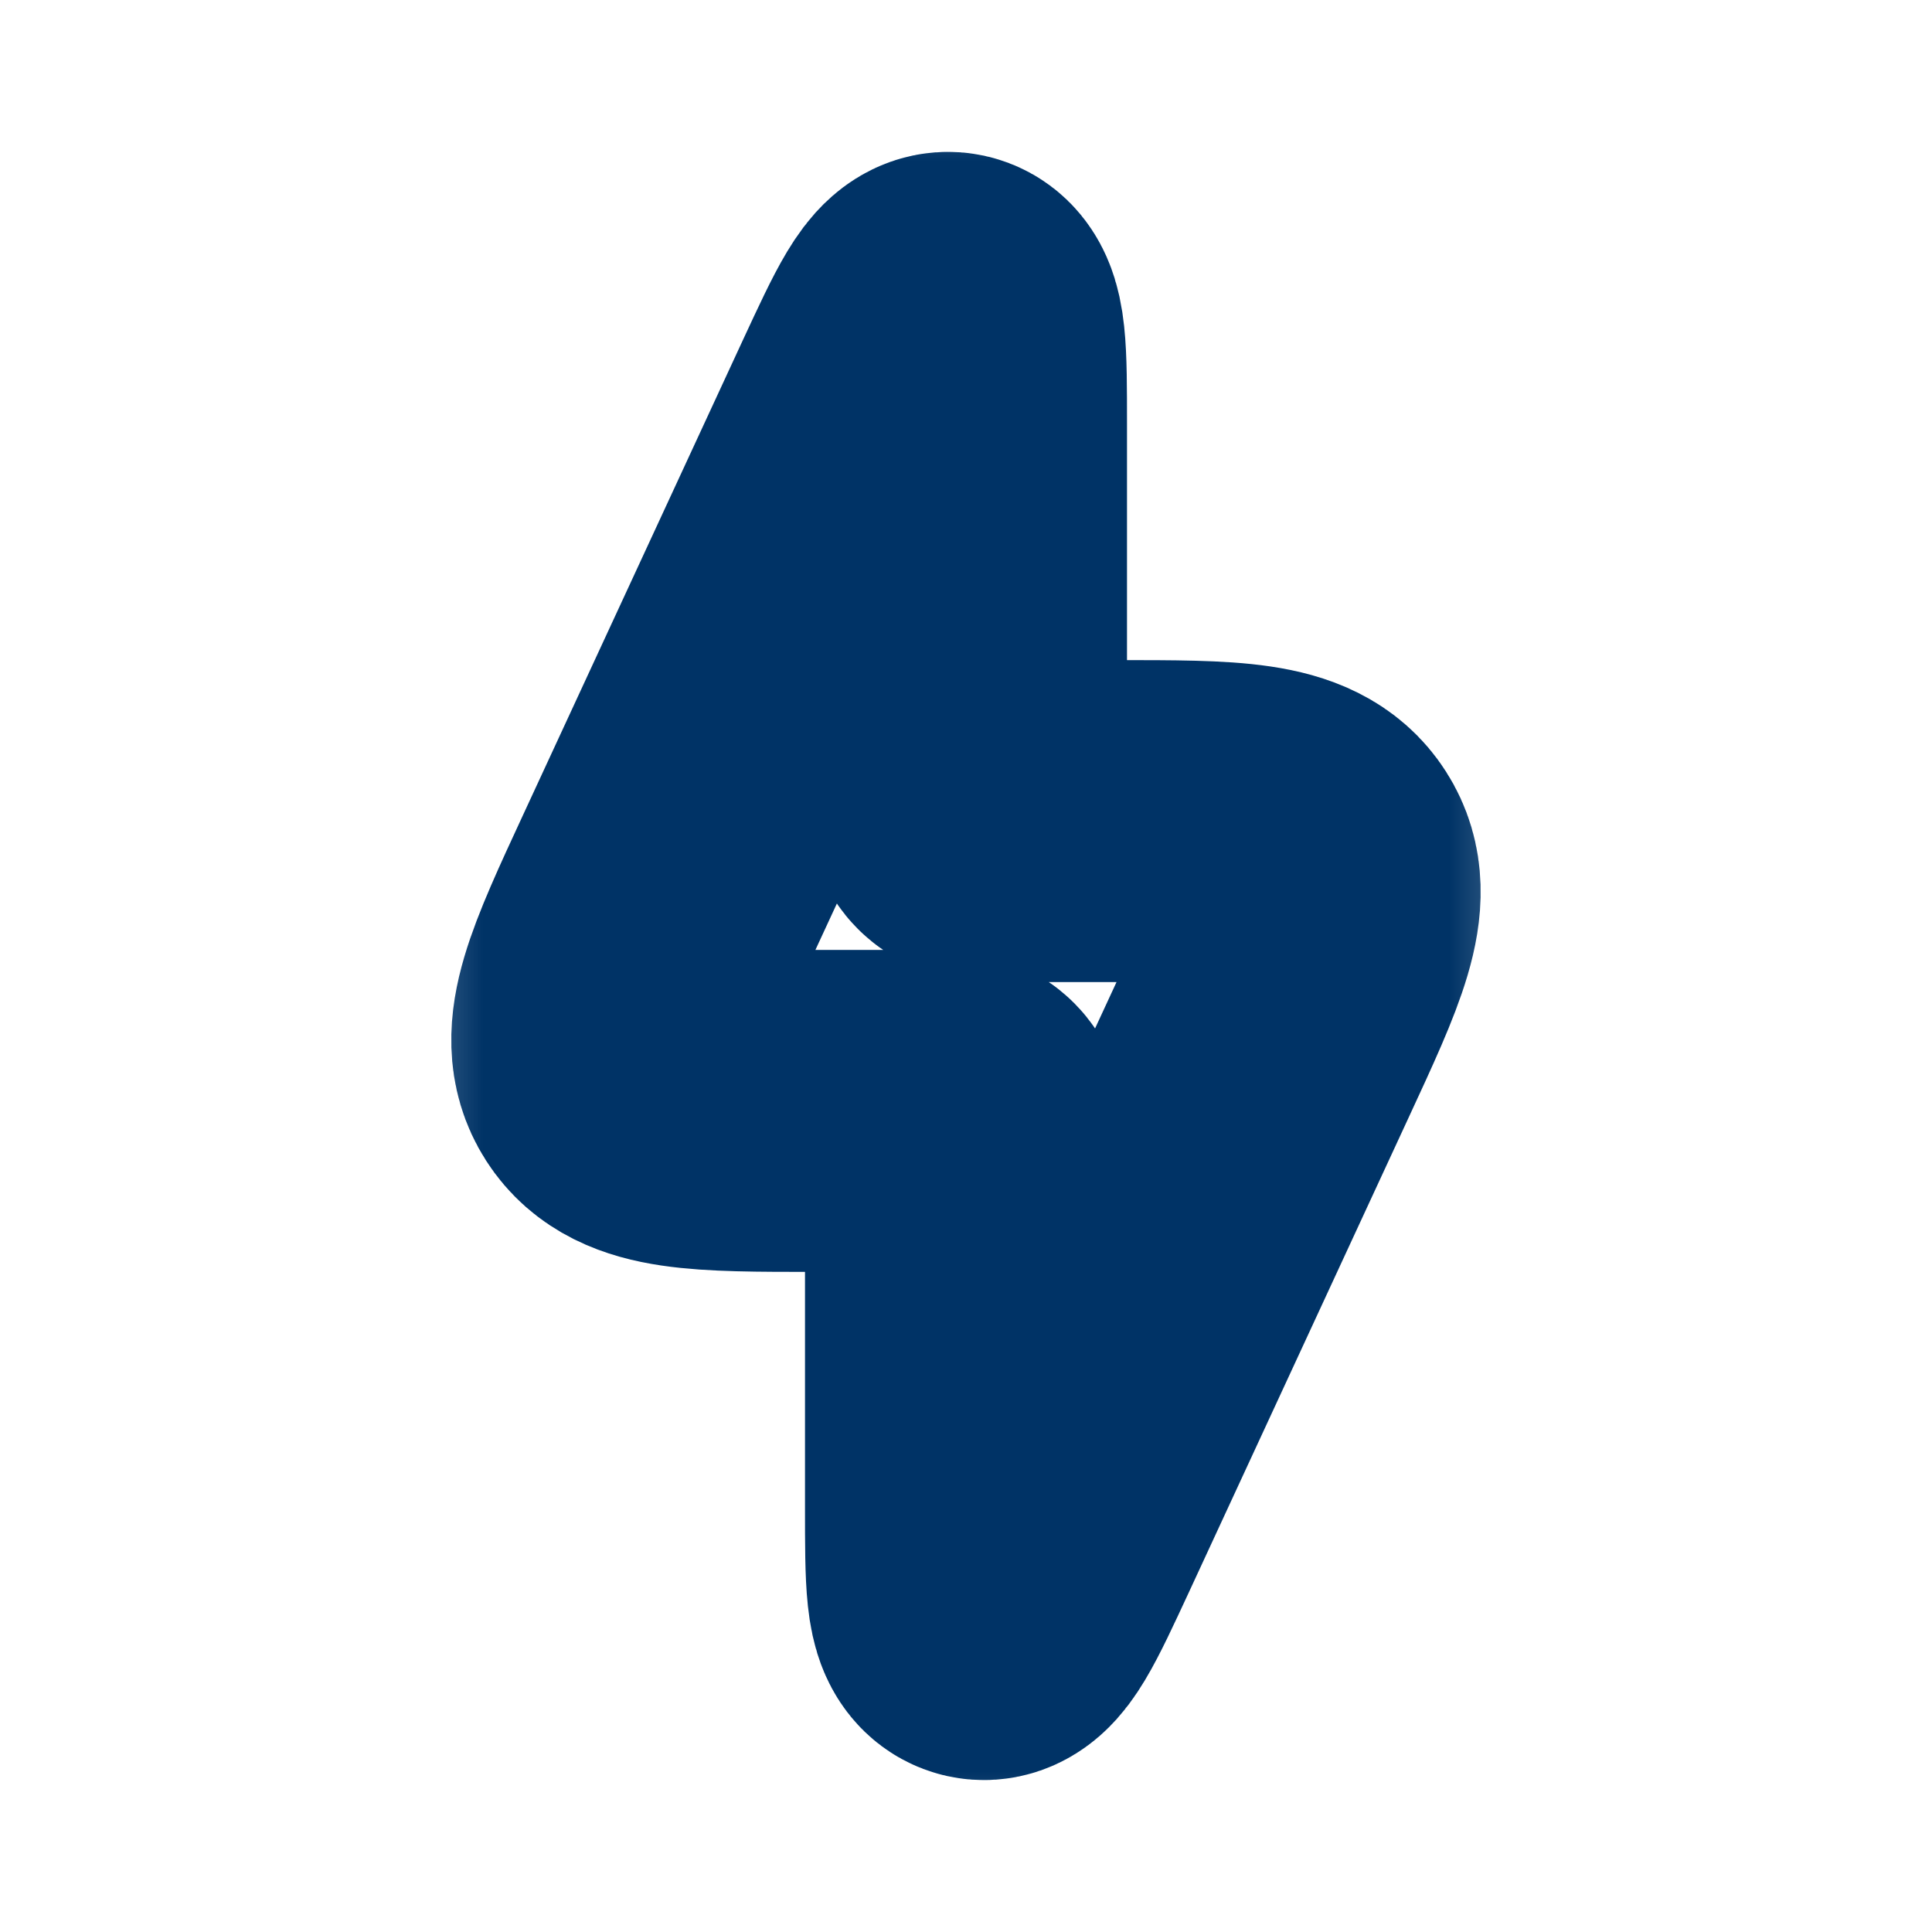
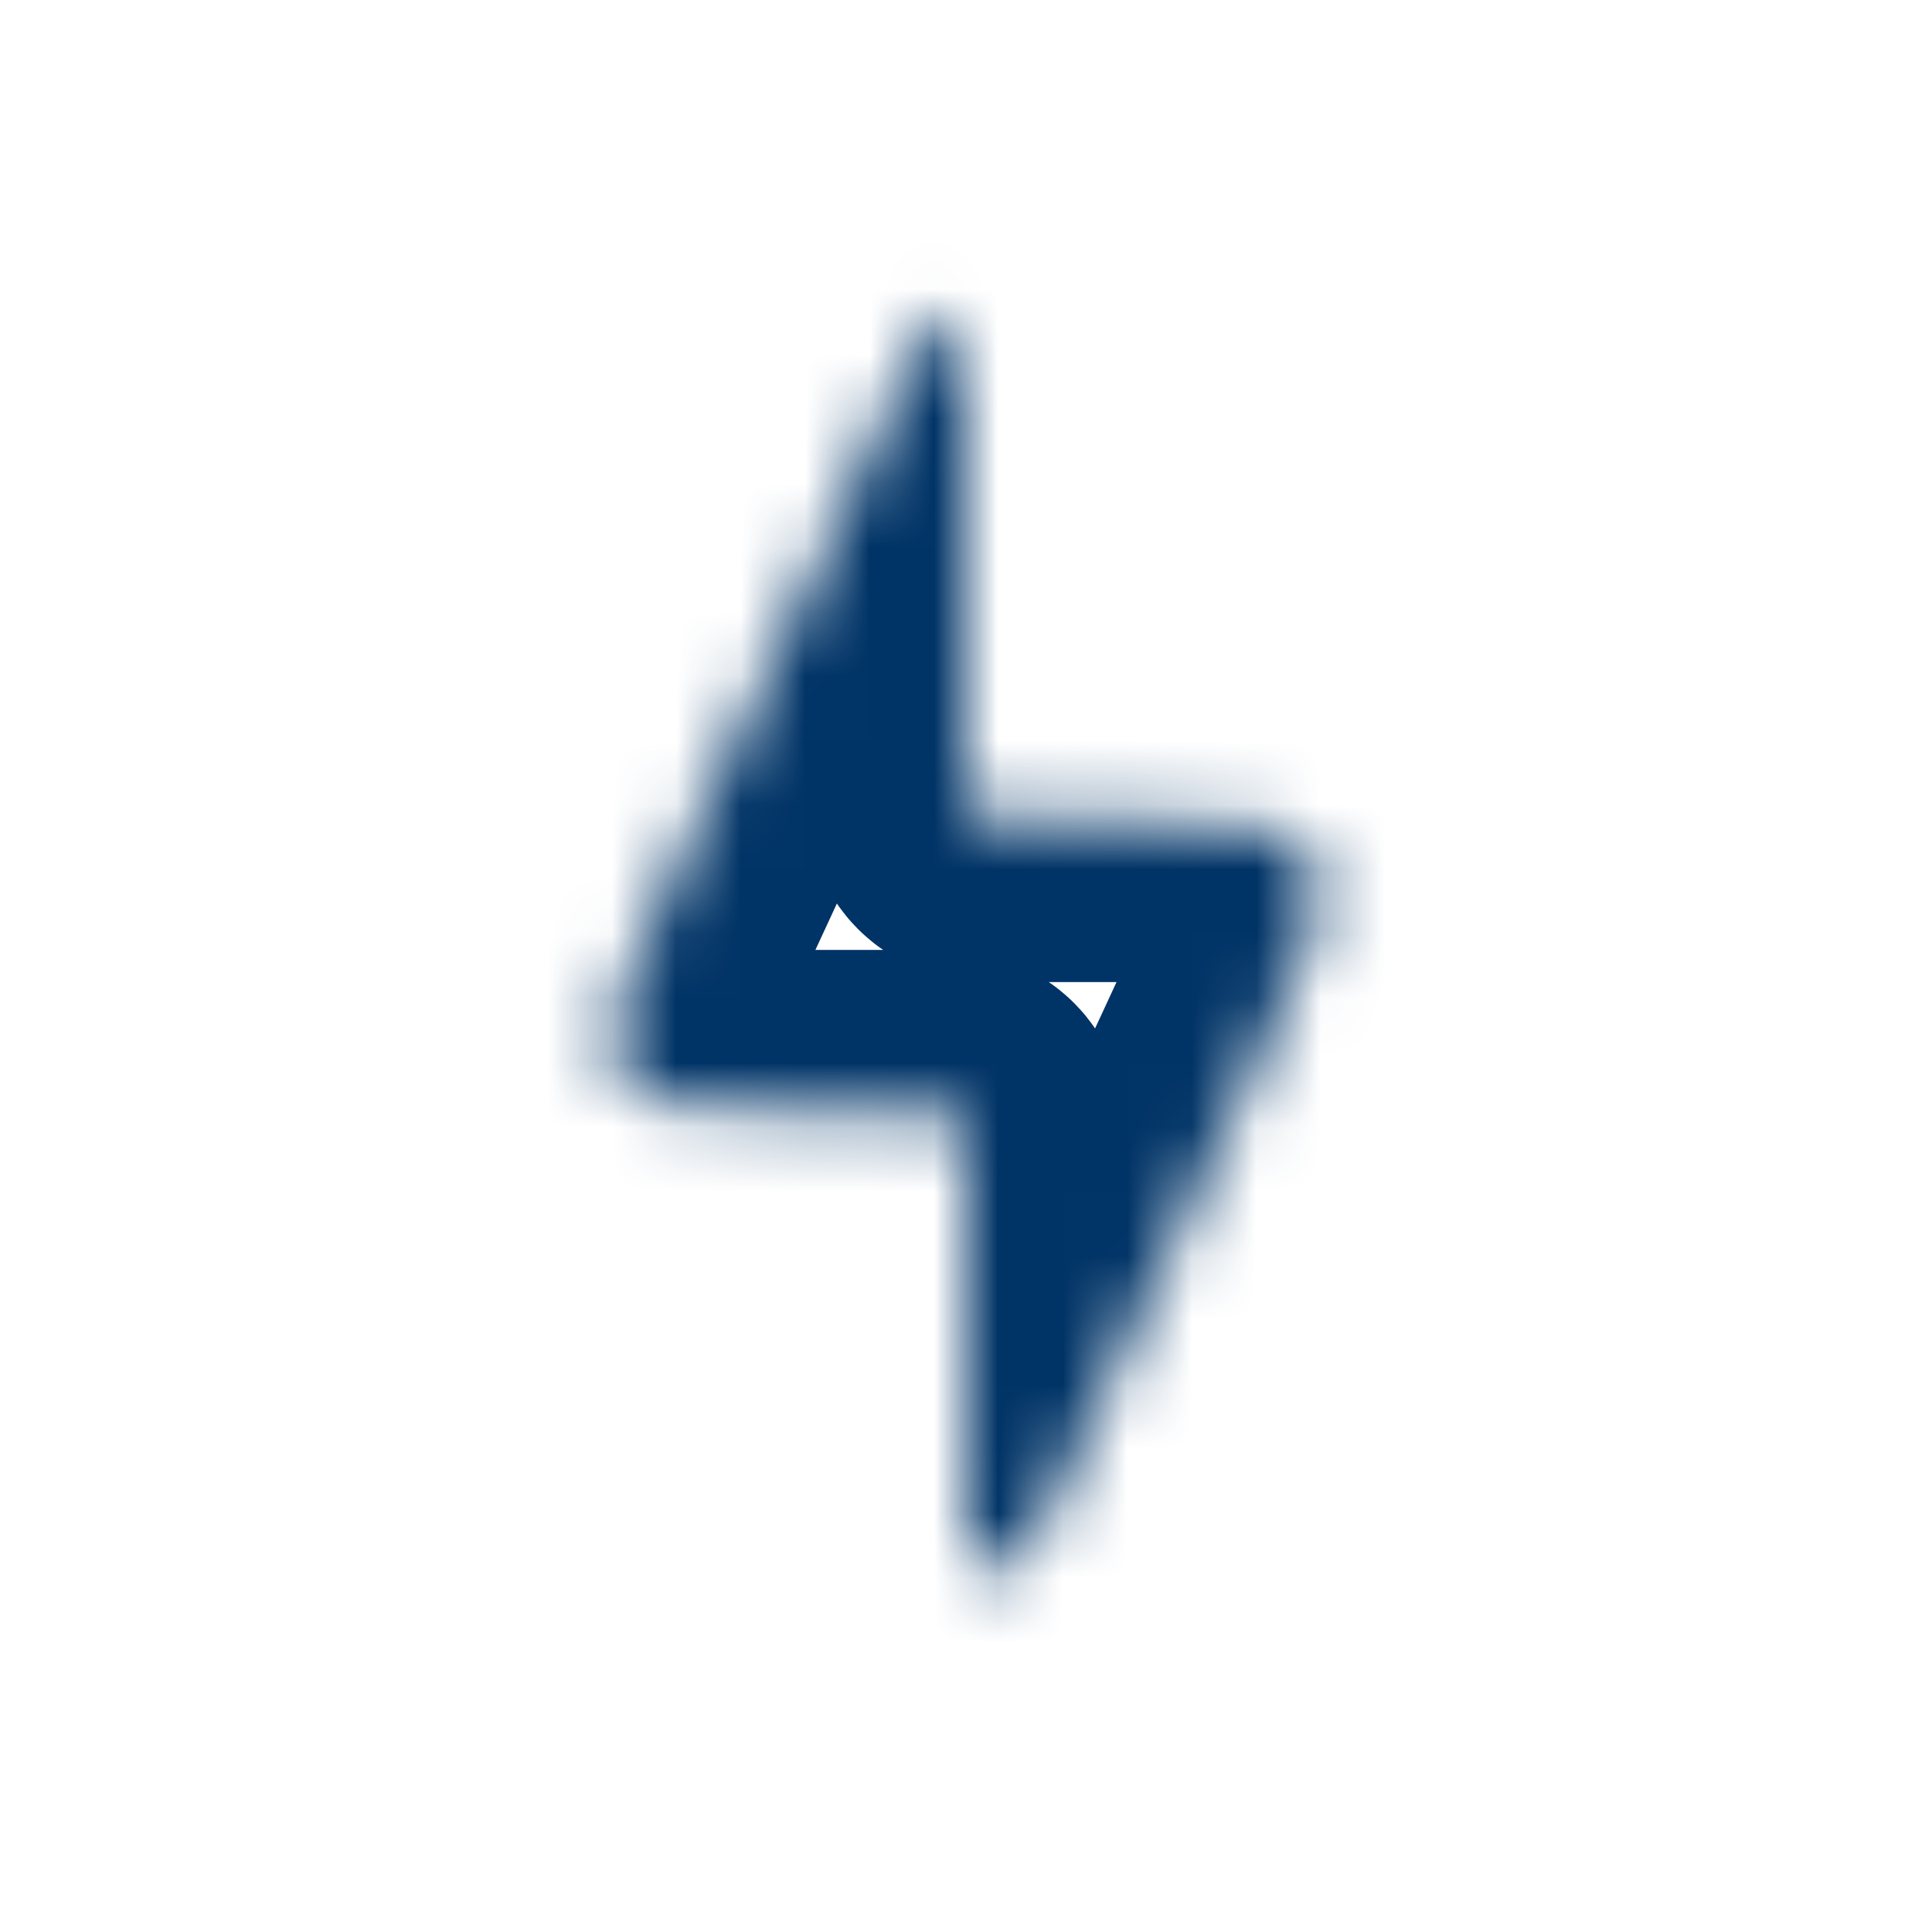
<svg xmlns="http://www.w3.org/2000/svg" width="30" height="30" viewBox="0 0 30 30" fill="none">
  <mask id="mask0_76_208" style="mask-type:luminance" maskUnits="userSpaceOnUse" x="6" y="1" width="18" height="28">
-     <path d="M6.25 1.25H23.75V28.75H6.25V1.25Z" fill="white" />
-     <path d="M14.375 17.25H12.662C10.901 17.25 10.021 17.25 9.652 16.672C9.283 16.096 9.653 15.297 10.393 13.7L13.807 6.325C14.276 5.315 14.51 4.81 14.755 4.862C15 4.917 15 5.475 15 6.587V12.125C15 12.42 15 12.568 15.091 12.659C15.182 12.75 15.33 12.75 15.625 12.75H17.337C19.099 12.75 19.979 12.75 20.347 13.328C20.716 13.904 20.346 14.703 19.606 16.3L16.192 23.675C15.723 24.685 15.49 25.19 15.245 25.137C15 25.081 15 24.525 15 23.413V17.875C15 17.58 15 17.433 14.909 17.341C14.817 17.25 14.67 17.25 14.375 17.25Z" fill="black" />
+     <path d="M14.375 17.25H12.662C10.901 17.25 10.021 17.25 9.652 16.672C9.283 16.096 9.653 15.297 10.393 13.7L13.807 6.325C14.276 5.315 14.51 4.81 14.755 4.862C15 4.917 15 5.475 15 6.587V12.125C15 12.42 15 12.568 15.091 12.659C15.182 12.75 15.33 12.75 15.625 12.75H17.337C19.099 12.75 19.979 12.75 20.347 13.328C20.716 13.904 20.346 14.703 19.606 16.3L16.192 23.675C15 25.081 15 24.525 15 23.413V17.875C15 17.58 15 17.433 14.909 17.341C14.817 17.25 14.67 17.25 14.375 17.25Z" fill="black" />
  </mask>
  <g mask="url(#mask0_76_208)">
    <path d="M14.375 17.25H12.662C10.901 17.25 10.021 17.25 9.652 16.672C9.283 16.096 9.653 15.297 10.393 13.7L13.807 6.325C14.276 5.315 14.51 4.81 14.755 4.862C15 4.917 15 5.475 15 6.587V12.125C15 12.42 15 12.568 15.091 12.659C15.182 12.75 15.33 12.75 15.625 12.75H17.337C19.099 12.75 19.979 12.75 20.347 13.328C20.716 13.904 20.346 14.703 19.606 16.3L16.192 23.675C15.723 24.685 15.49 25.19 15.245 25.137C15 25.081 15 24.525 15 23.413V17.875C15 17.58 15 17.433 14.909 17.341C14.817 17.25 14.67 17.25 14.375 17.25Z" stroke="#003366" stroke-width="5" />
  </g>
</svg>